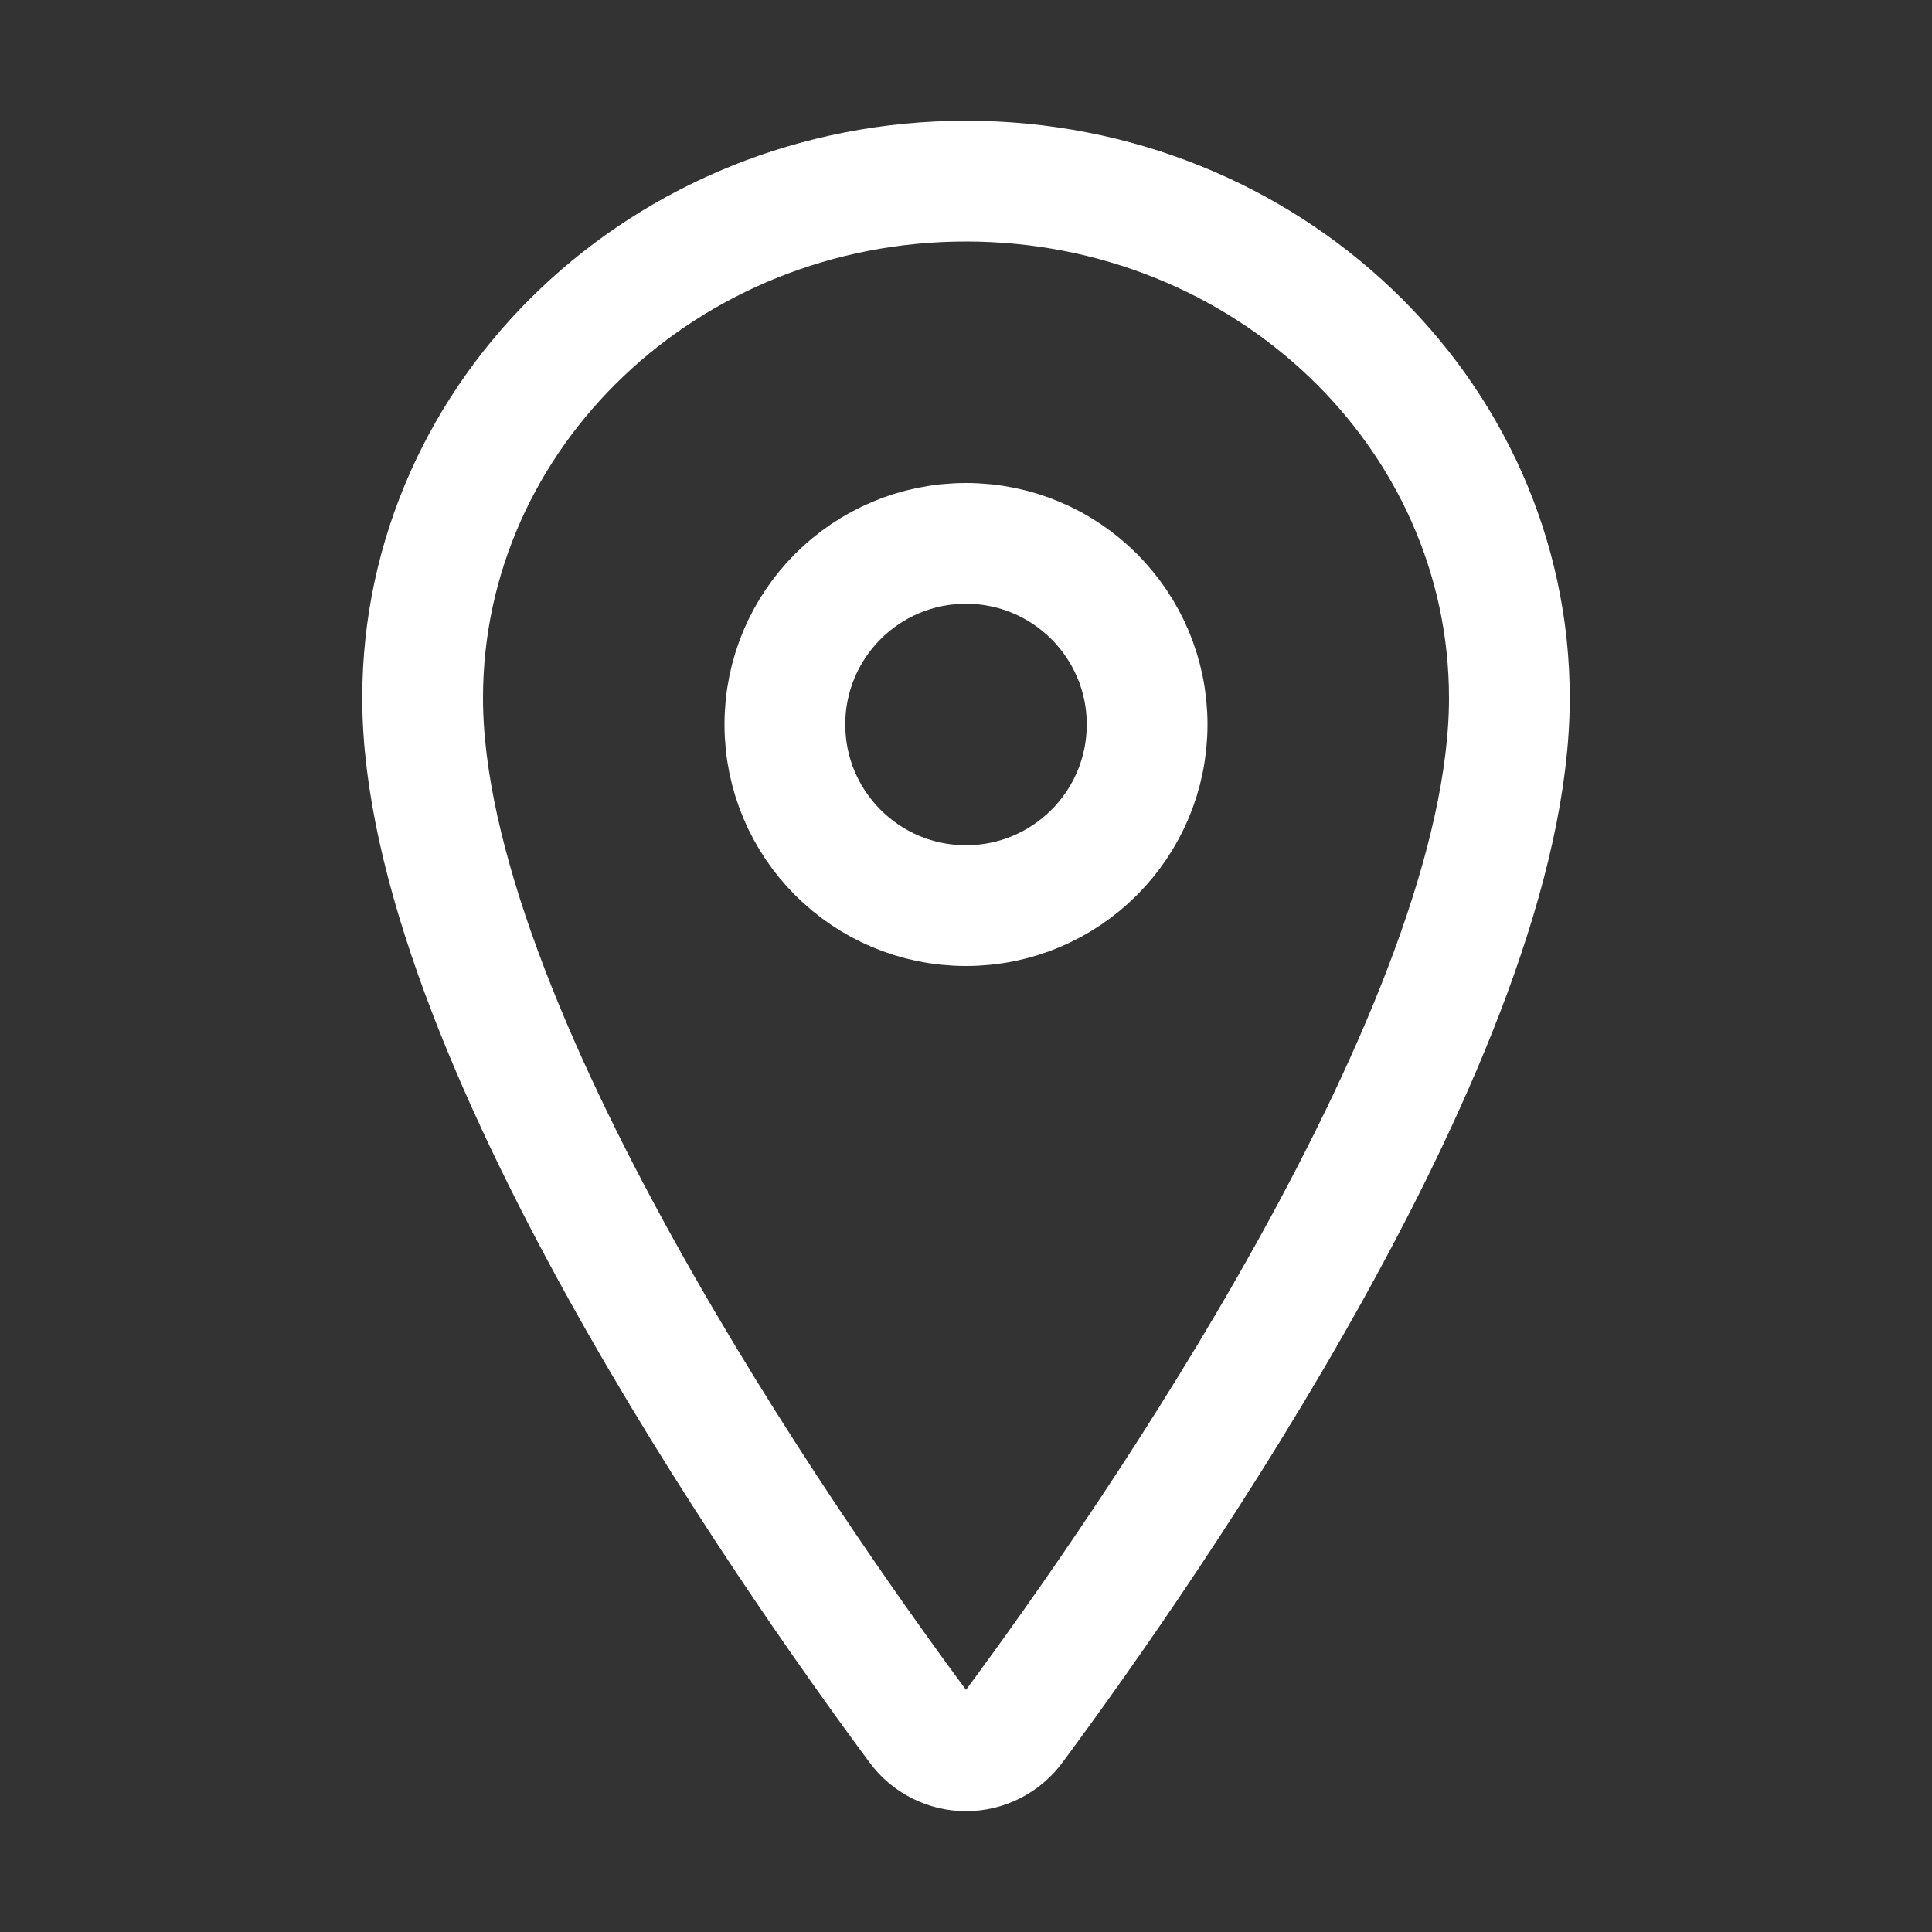
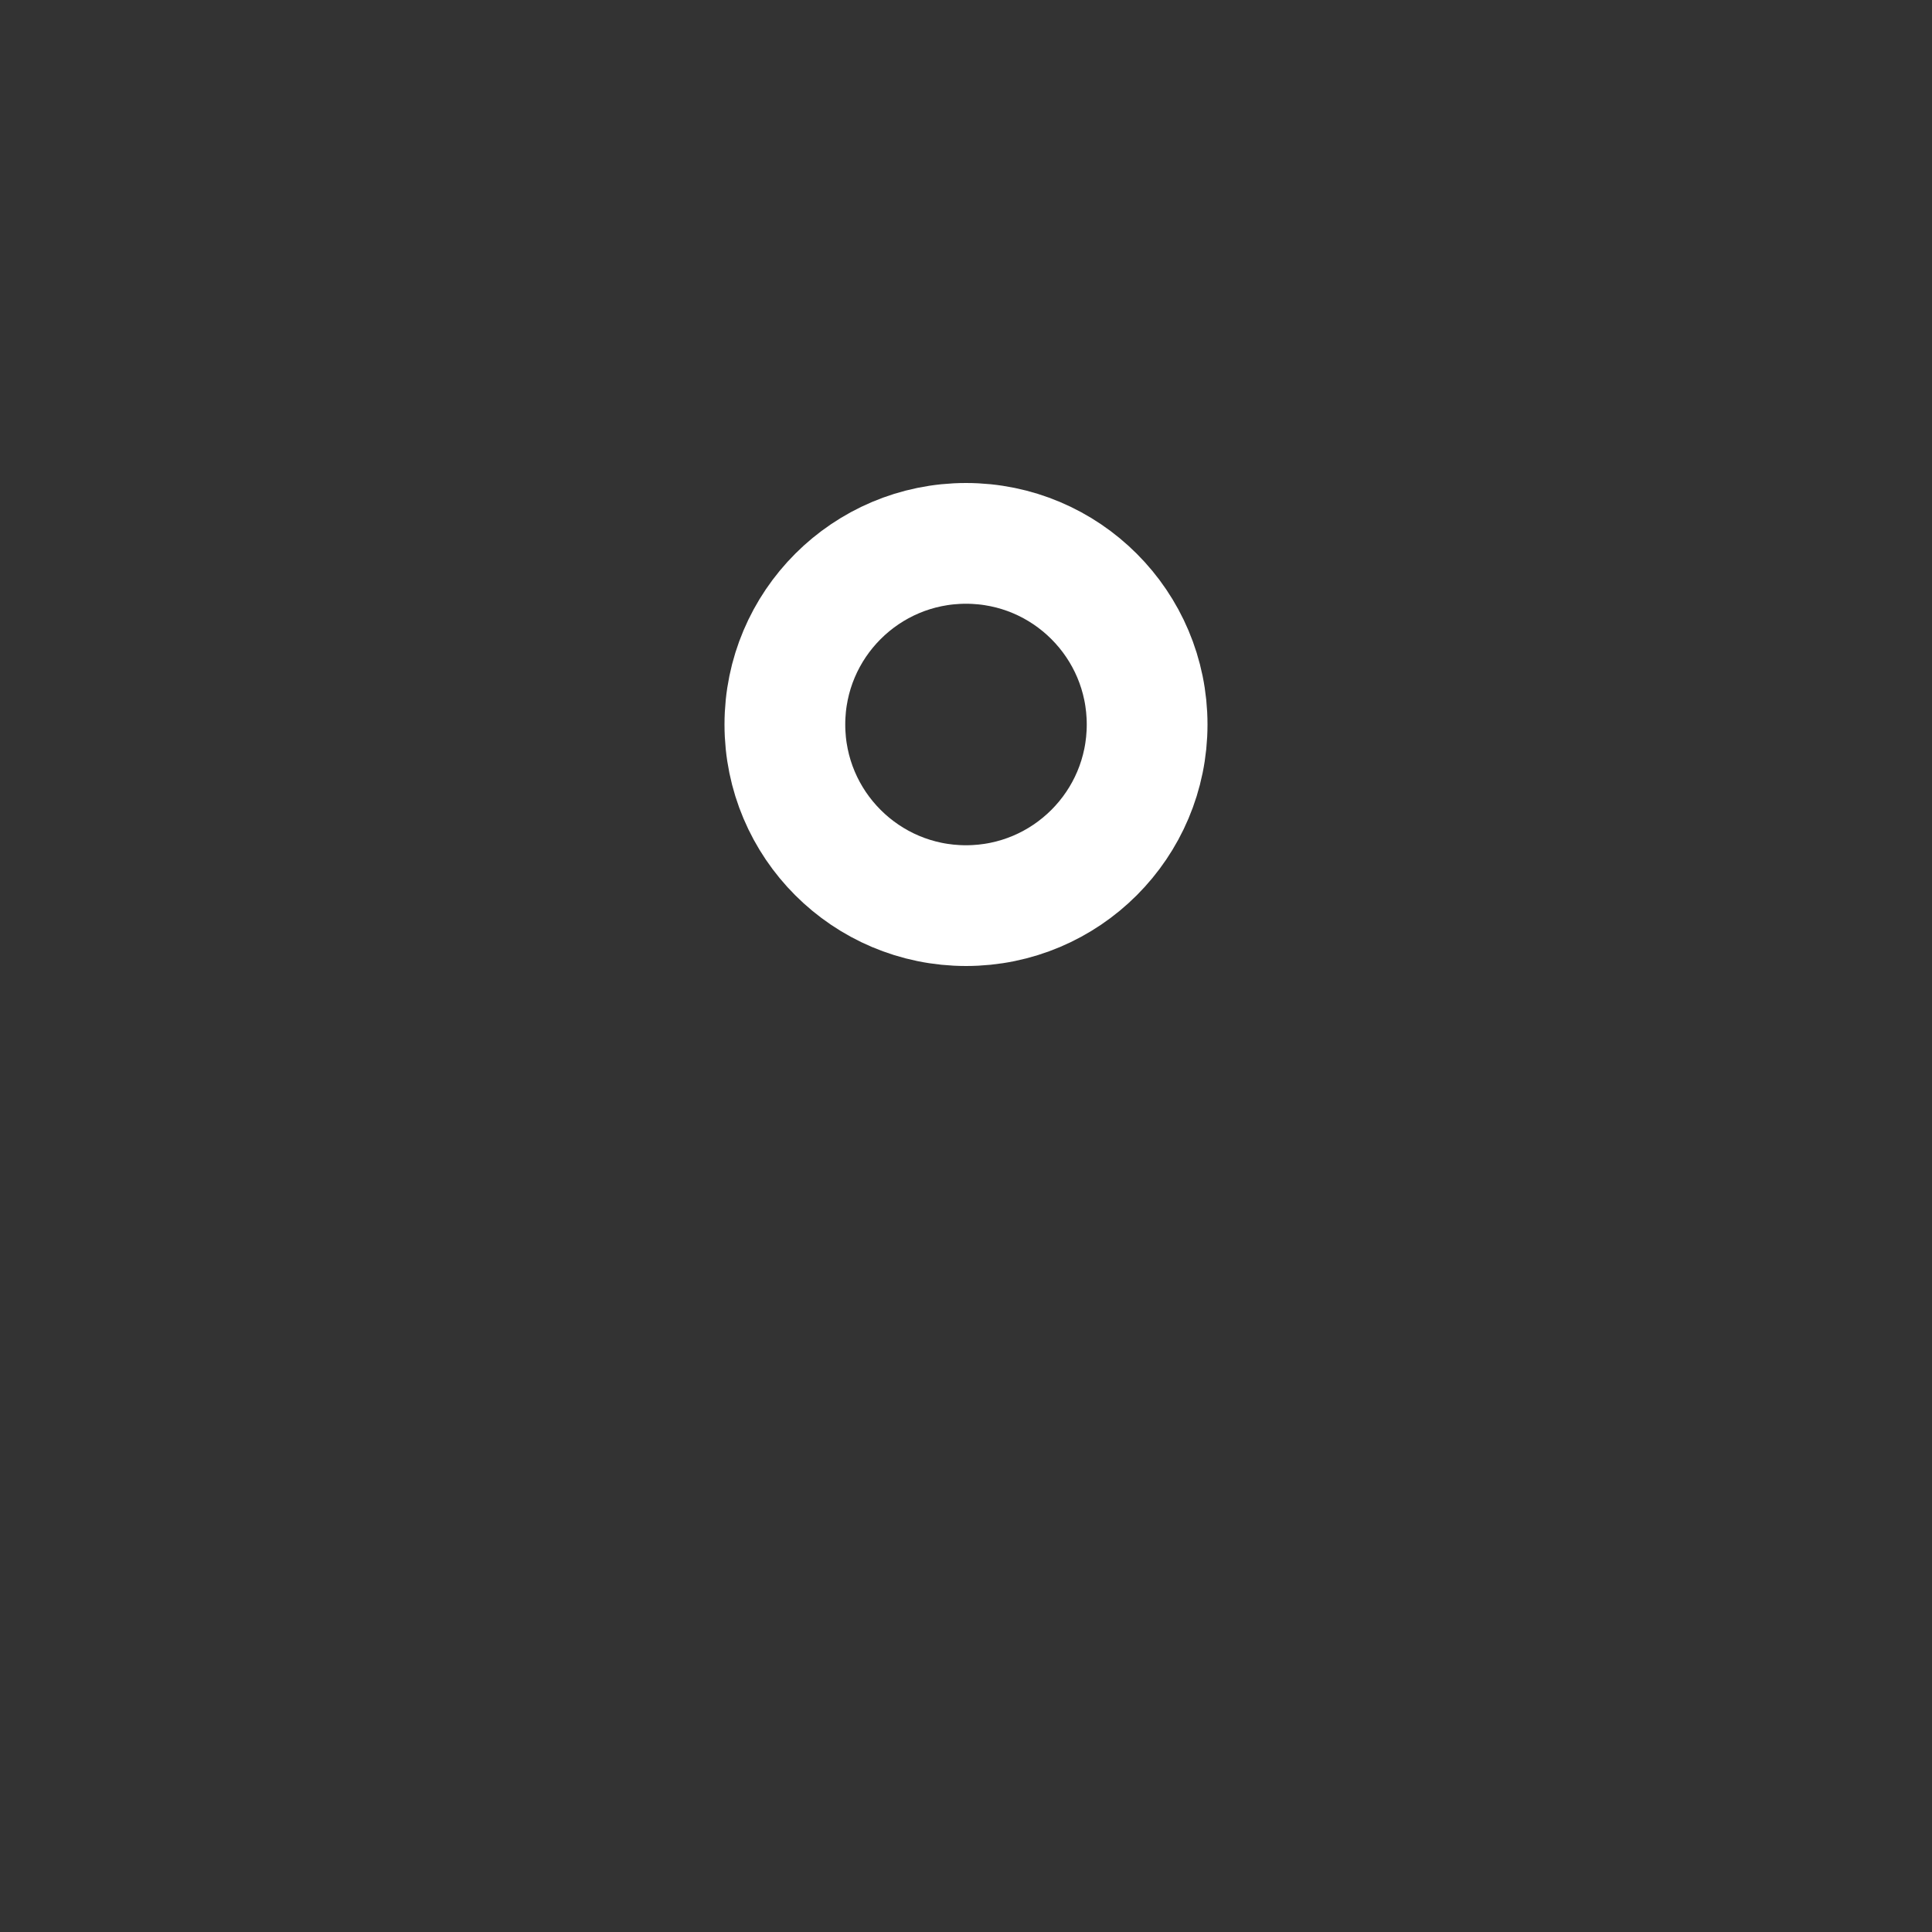
<svg xmlns="http://www.w3.org/2000/svg" width="512" height="512" viewBox="0 0 512 512" fill="none">
  <rect x="0" y="0" width="512" height="512" fill="#333333" stroke="none" />
-   <path d="M256 48C176.5 48 112 109.39 112 185C112 272 208 409.87 243.25 457.49C244.713 459.5 246.631 461.136 248.847 462.264C251.063 463.391 253.514 463.979 256 463.979C258.486 463.979 260.937 463.391 263.153 462.264C265.369 461.136 267.287 459.5 268.75 457.49C304 409.89 400 272.07 400 185C400 109.39 335.5 48 256 48Z" stroke="white" stroke-width="32" stroke-linecap="round" stroke-linejoin="round" />
  <path d="M256 240C282.51 240 304 218.51 304 192C304 165.49 282.51 144 256 144C229.49 144 208 165.49 208 192C208 218.51 229.49 240 256 240Z" stroke="white" stroke-width="32" stroke-linecap="round" stroke-linejoin="round" />
</svg>